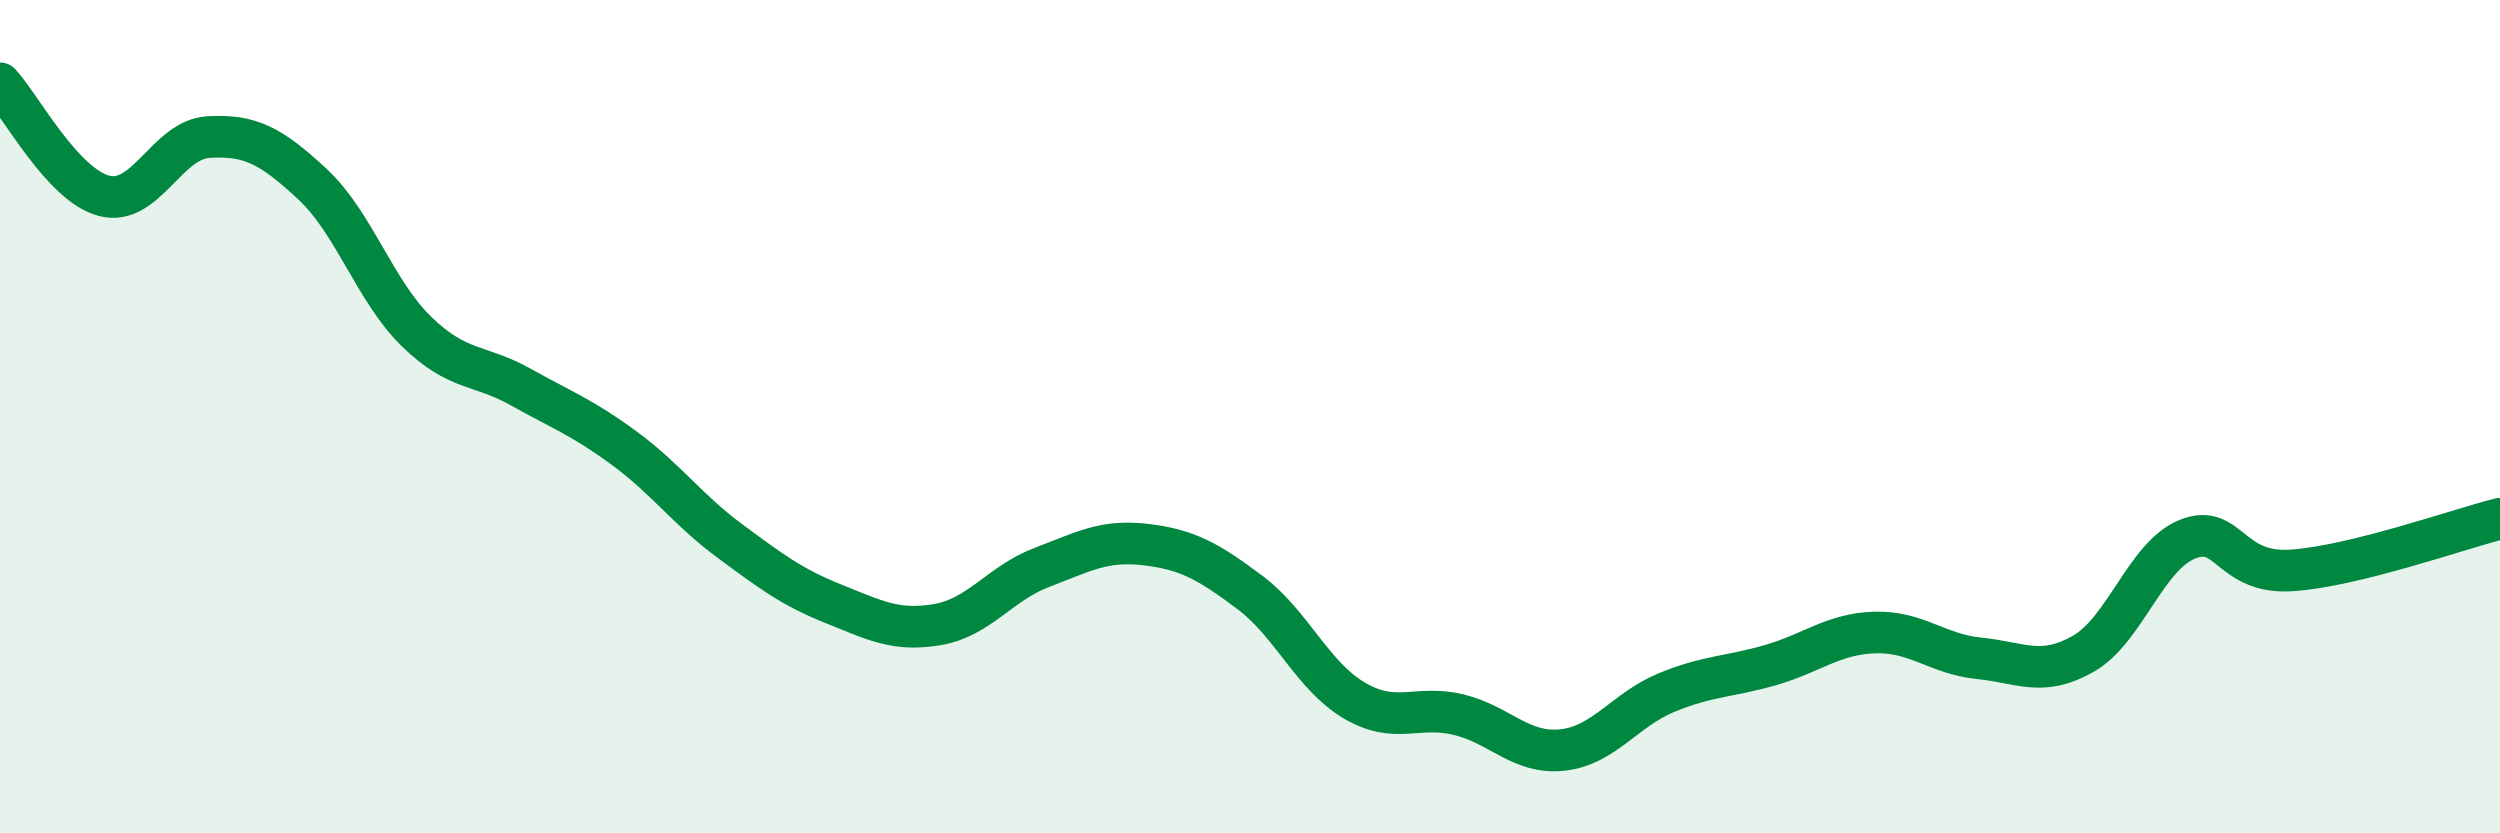
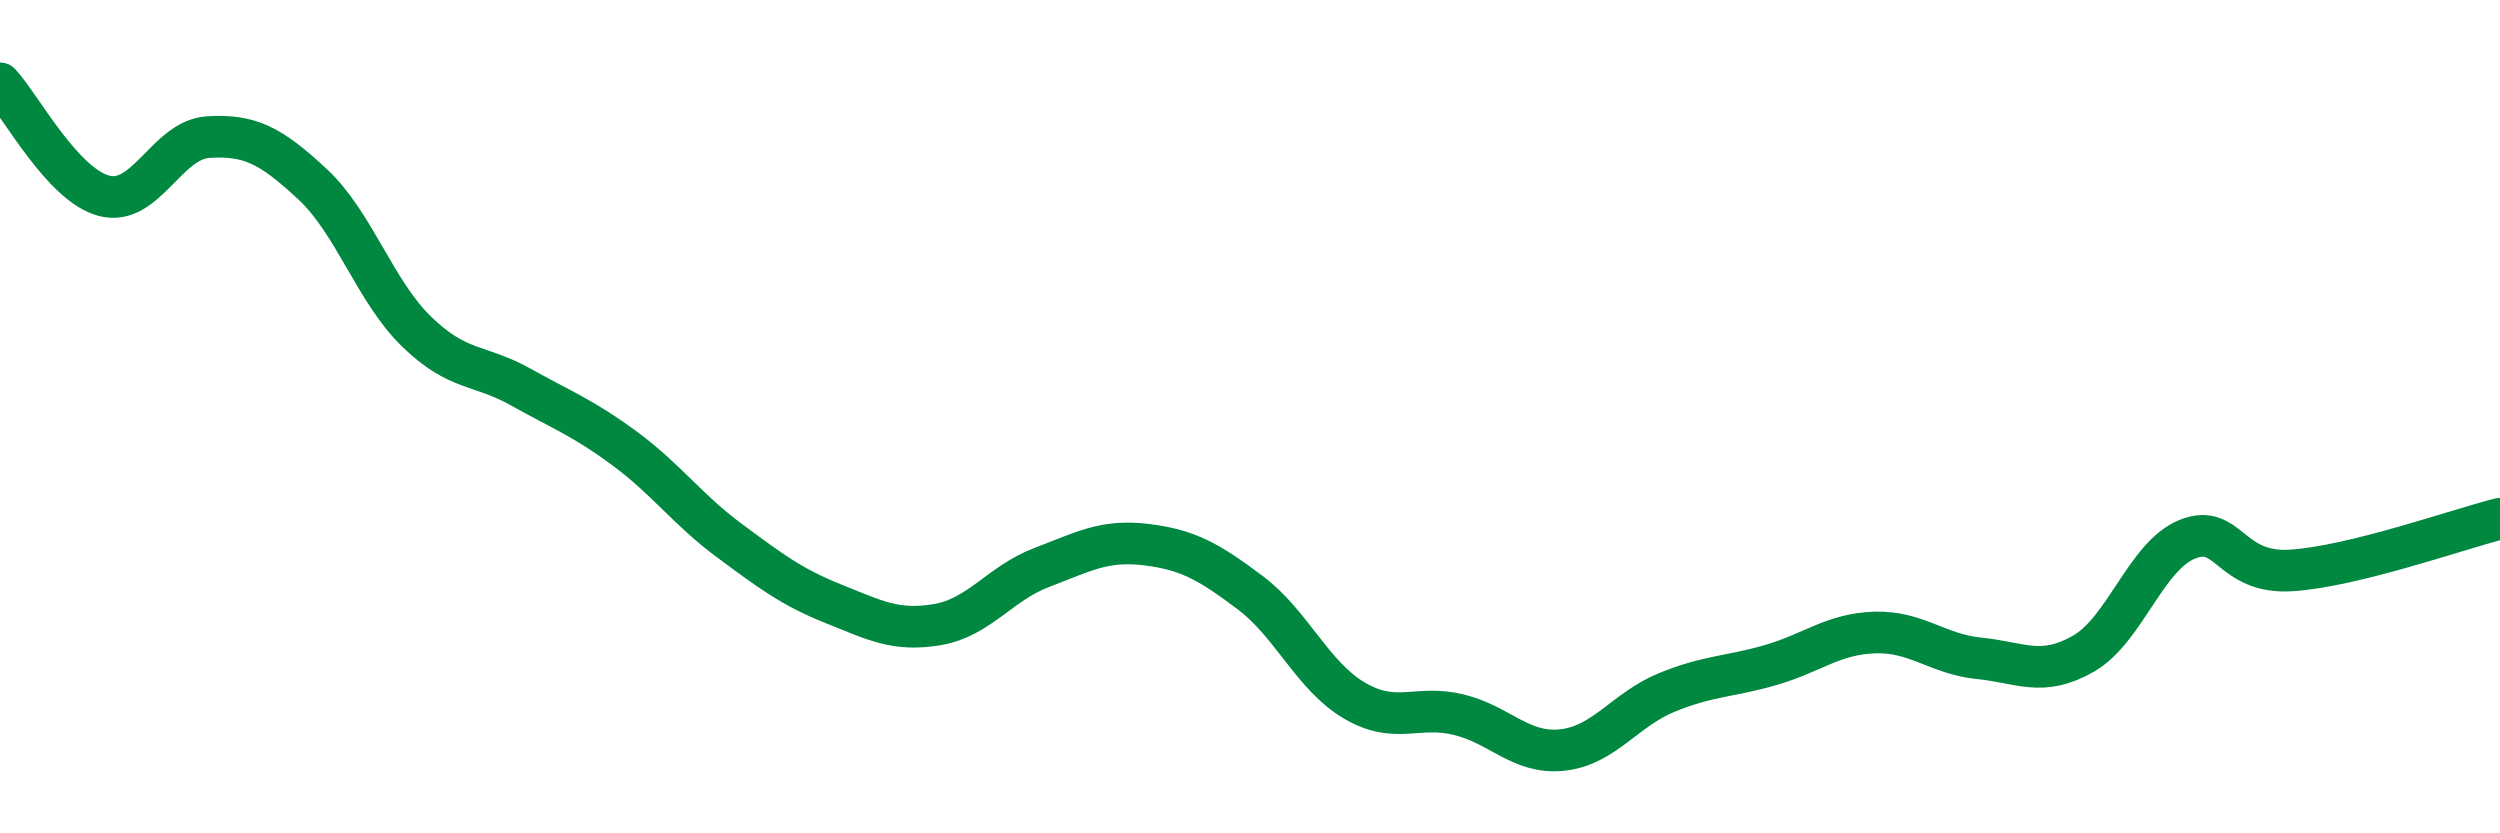
<svg xmlns="http://www.w3.org/2000/svg" width="60" height="20" viewBox="0 0 60 20">
-   <path d="M 0,2 C 0.5,2.54 1.5,4.44 2.5,4.7 C 3.5,4.96 4,3.35 5,3.29 C 6,3.23 6.5,3.49 7.5,4.42 C 8.5,5.35 9,6.99 10,7.96 C 11,8.93 11.5,8.73 12.5,9.29 C 13.5,9.85 14,10.03 15,10.77 C 16,11.51 16.5,12.23 17.5,12.97 C 18.5,13.71 19,14.09 20,14.49 C 21,14.89 21.5,15.16 22.5,14.99 C 23.5,14.82 24,14 25,13.62 C 26,13.24 26.5,12.95 27.5,13.07 C 28.5,13.19 29,13.47 30,14.22 C 31,14.97 31.5,16.22 32.5,16.81 C 33.5,17.4 34,16.91 35,17.15 C 36,17.39 36.5,18.11 37.5,18 C 38.5,17.89 39,17.03 40,16.62 C 41,16.21 41.5,16.25 42.5,15.96 C 43.5,15.67 44,15.21 45,15.18 C 46,15.15 46.5,15.7 47.5,15.8 C 48.5,15.9 49,16.26 50,15.69 C 51,15.12 51.5,13.34 52.5,12.94 C 53.5,12.54 53.5,13.79 55,13.69 C 56.5,13.59 59,12.7 60,12.45L60 20L0 20Z" fill="#008740" opacity="0.1" stroke-linecap="round" stroke-linejoin="round" />
  <path d="M 0,2 C 0.5,2.54 1.5,4.44 2.5,4.7 C 3.5,4.96 4,3.35 5,3.29 C 6,3.23 6.5,3.49 7.5,4.42 C 8.5,5.35 9,6.99 10,7.96 C 11,8.93 11.5,8.73 12.5,9.29 C 13.5,9.85 14,10.03 15,10.77 C 16,11.51 16.5,12.23 17.5,12.97 C 18.5,13.71 19,14.09 20,14.49 C 21,14.89 21.5,15.16 22.5,14.99 C 23.5,14.82 24,14 25,13.62 C 26,13.24 26.5,12.95 27.5,13.07 C 28.5,13.19 29,13.47 30,14.22 C 31,14.97 31.5,16.22 32.5,16.81 C 33.5,17.4 34,16.91 35,17.15 C 36,17.39 36.5,18.11 37.5,18 C 38.5,17.89 39,17.03 40,16.62 C 41,16.21 41.5,16.25 42.5,15.96 C 43.5,15.67 44,15.21 45,15.18 C 46,15.15 46.5,15.7 47.5,15.8 C 48.5,15.9 49,16.26 50,15.69 C 51,15.12 51.5,13.34 52.5,12.94 C 53.5,12.54 53.5,13.79 55,13.69 C 56.5,13.59 59,12.7 60,12.45" stroke="#008740" stroke-width="1" fill="none" stroke-linecap="round" stroke-linejoin="round" />
</svg>